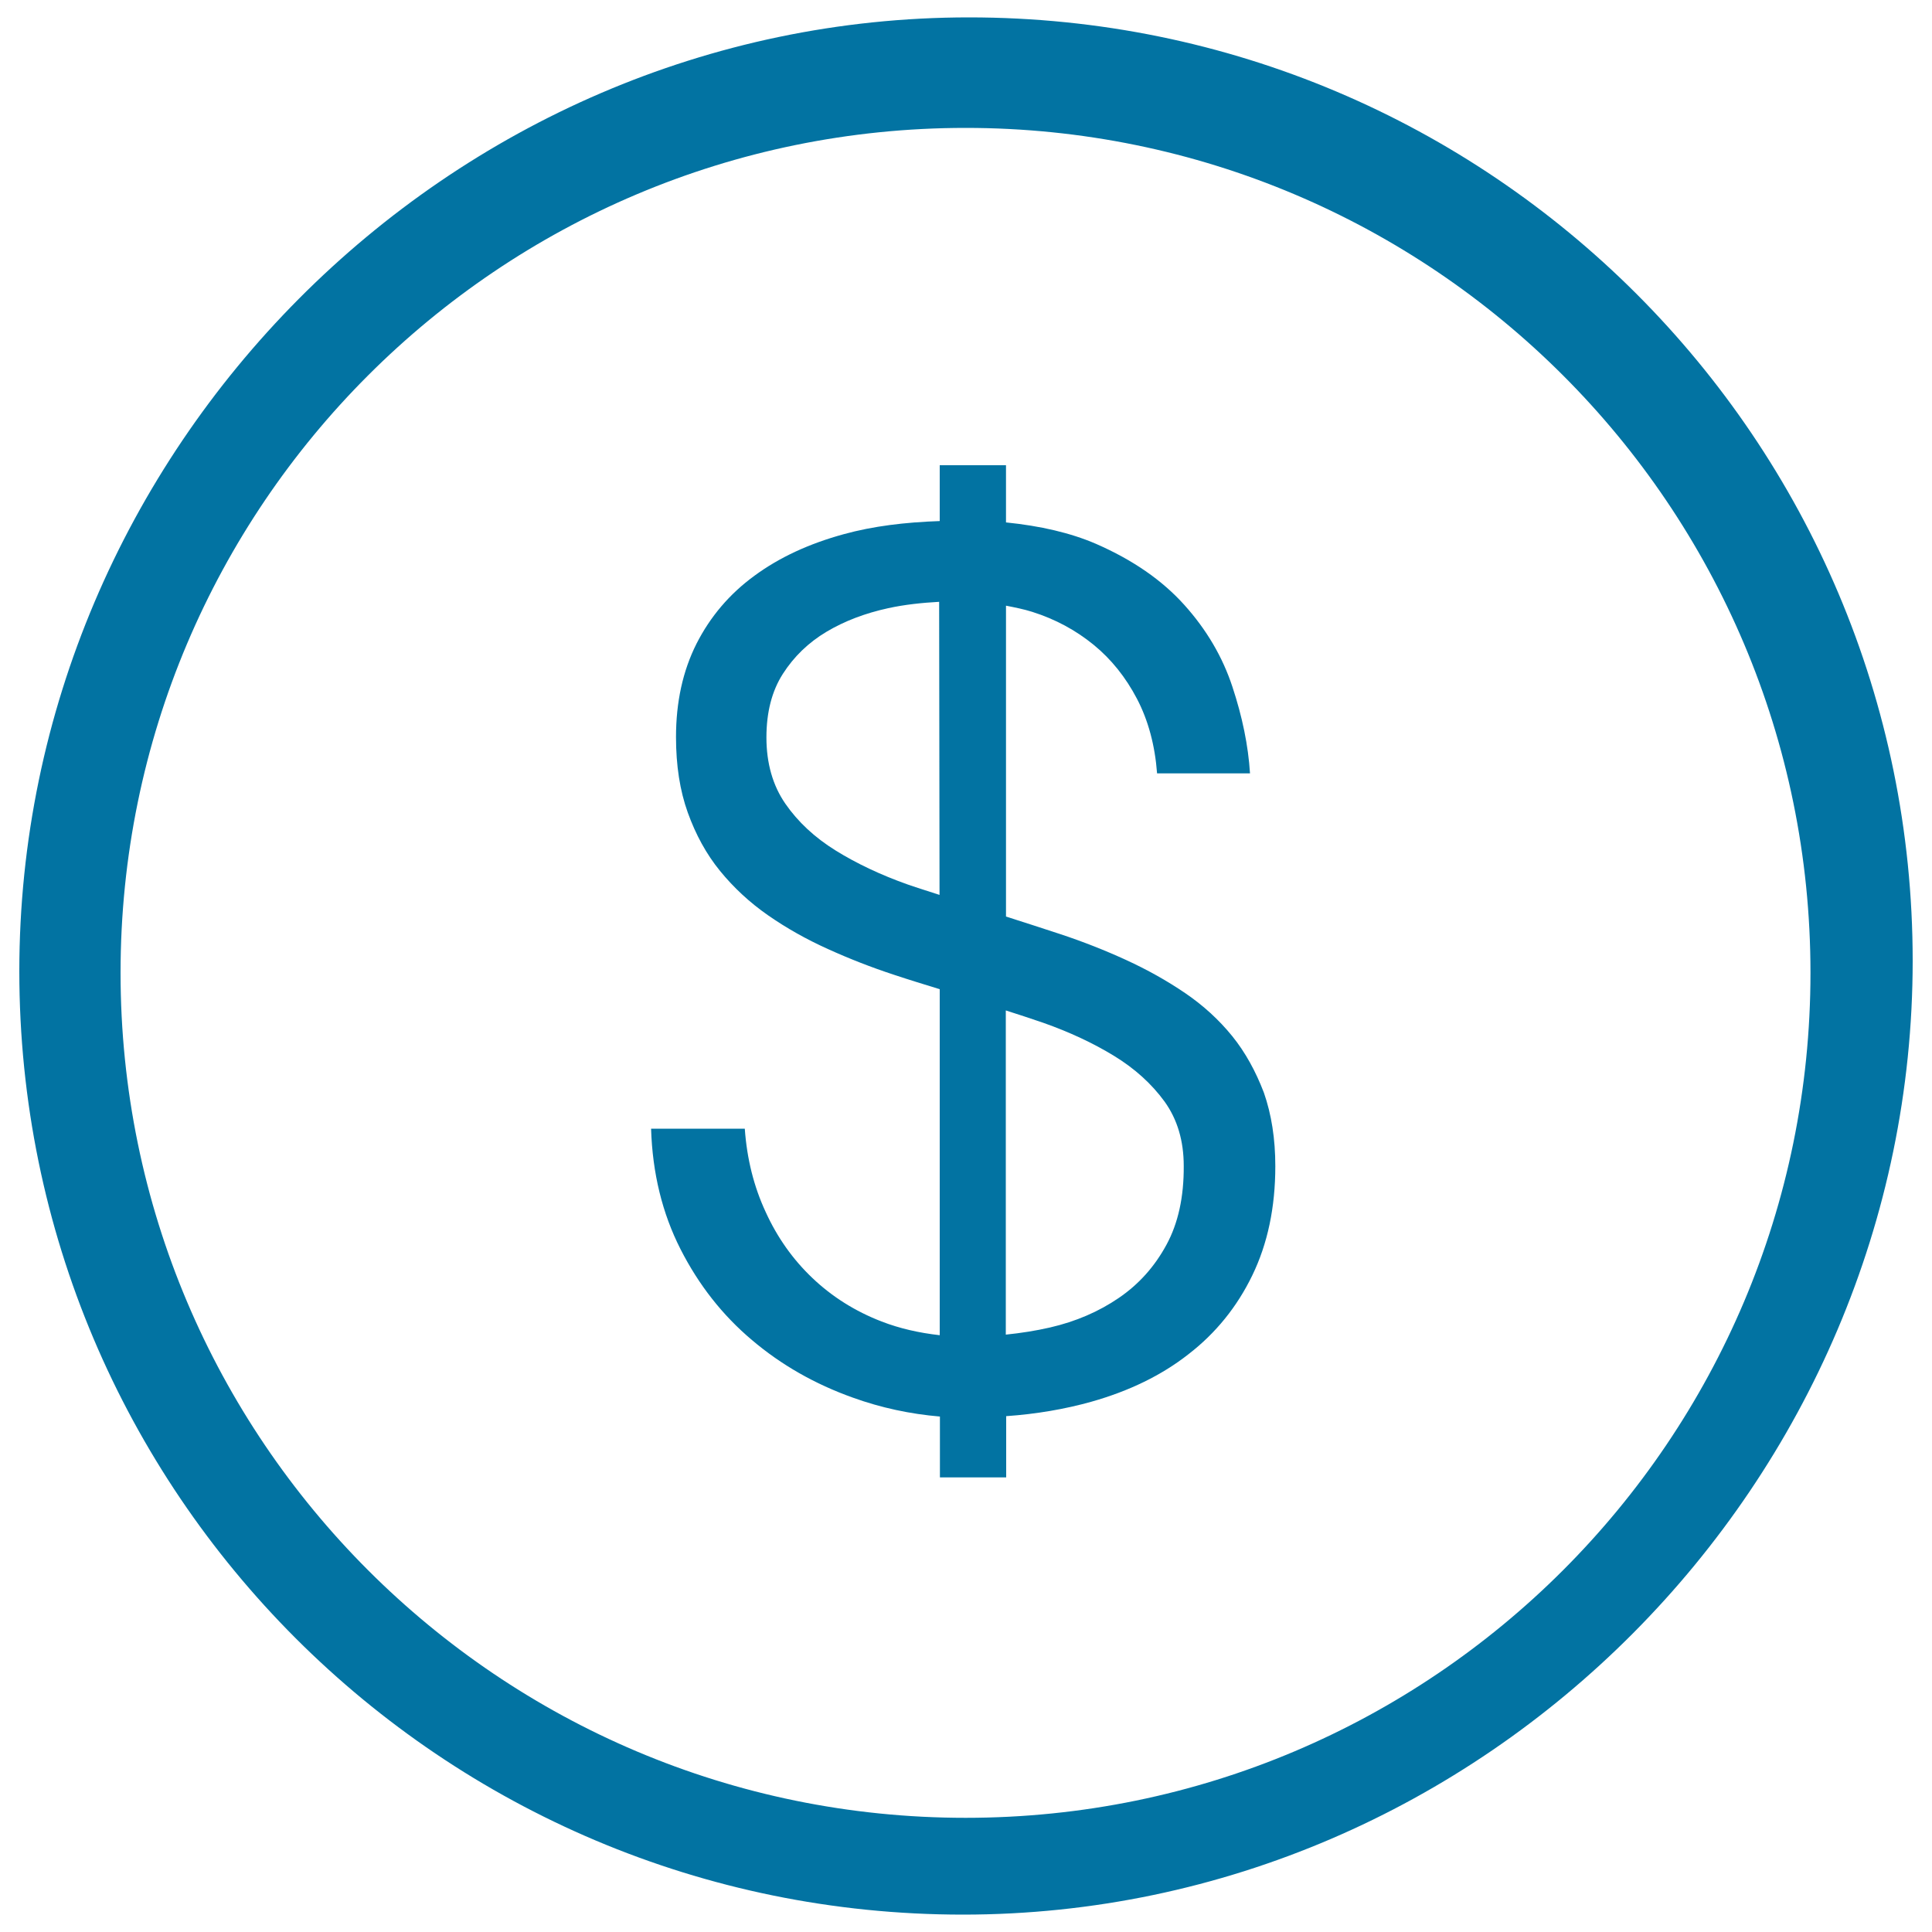
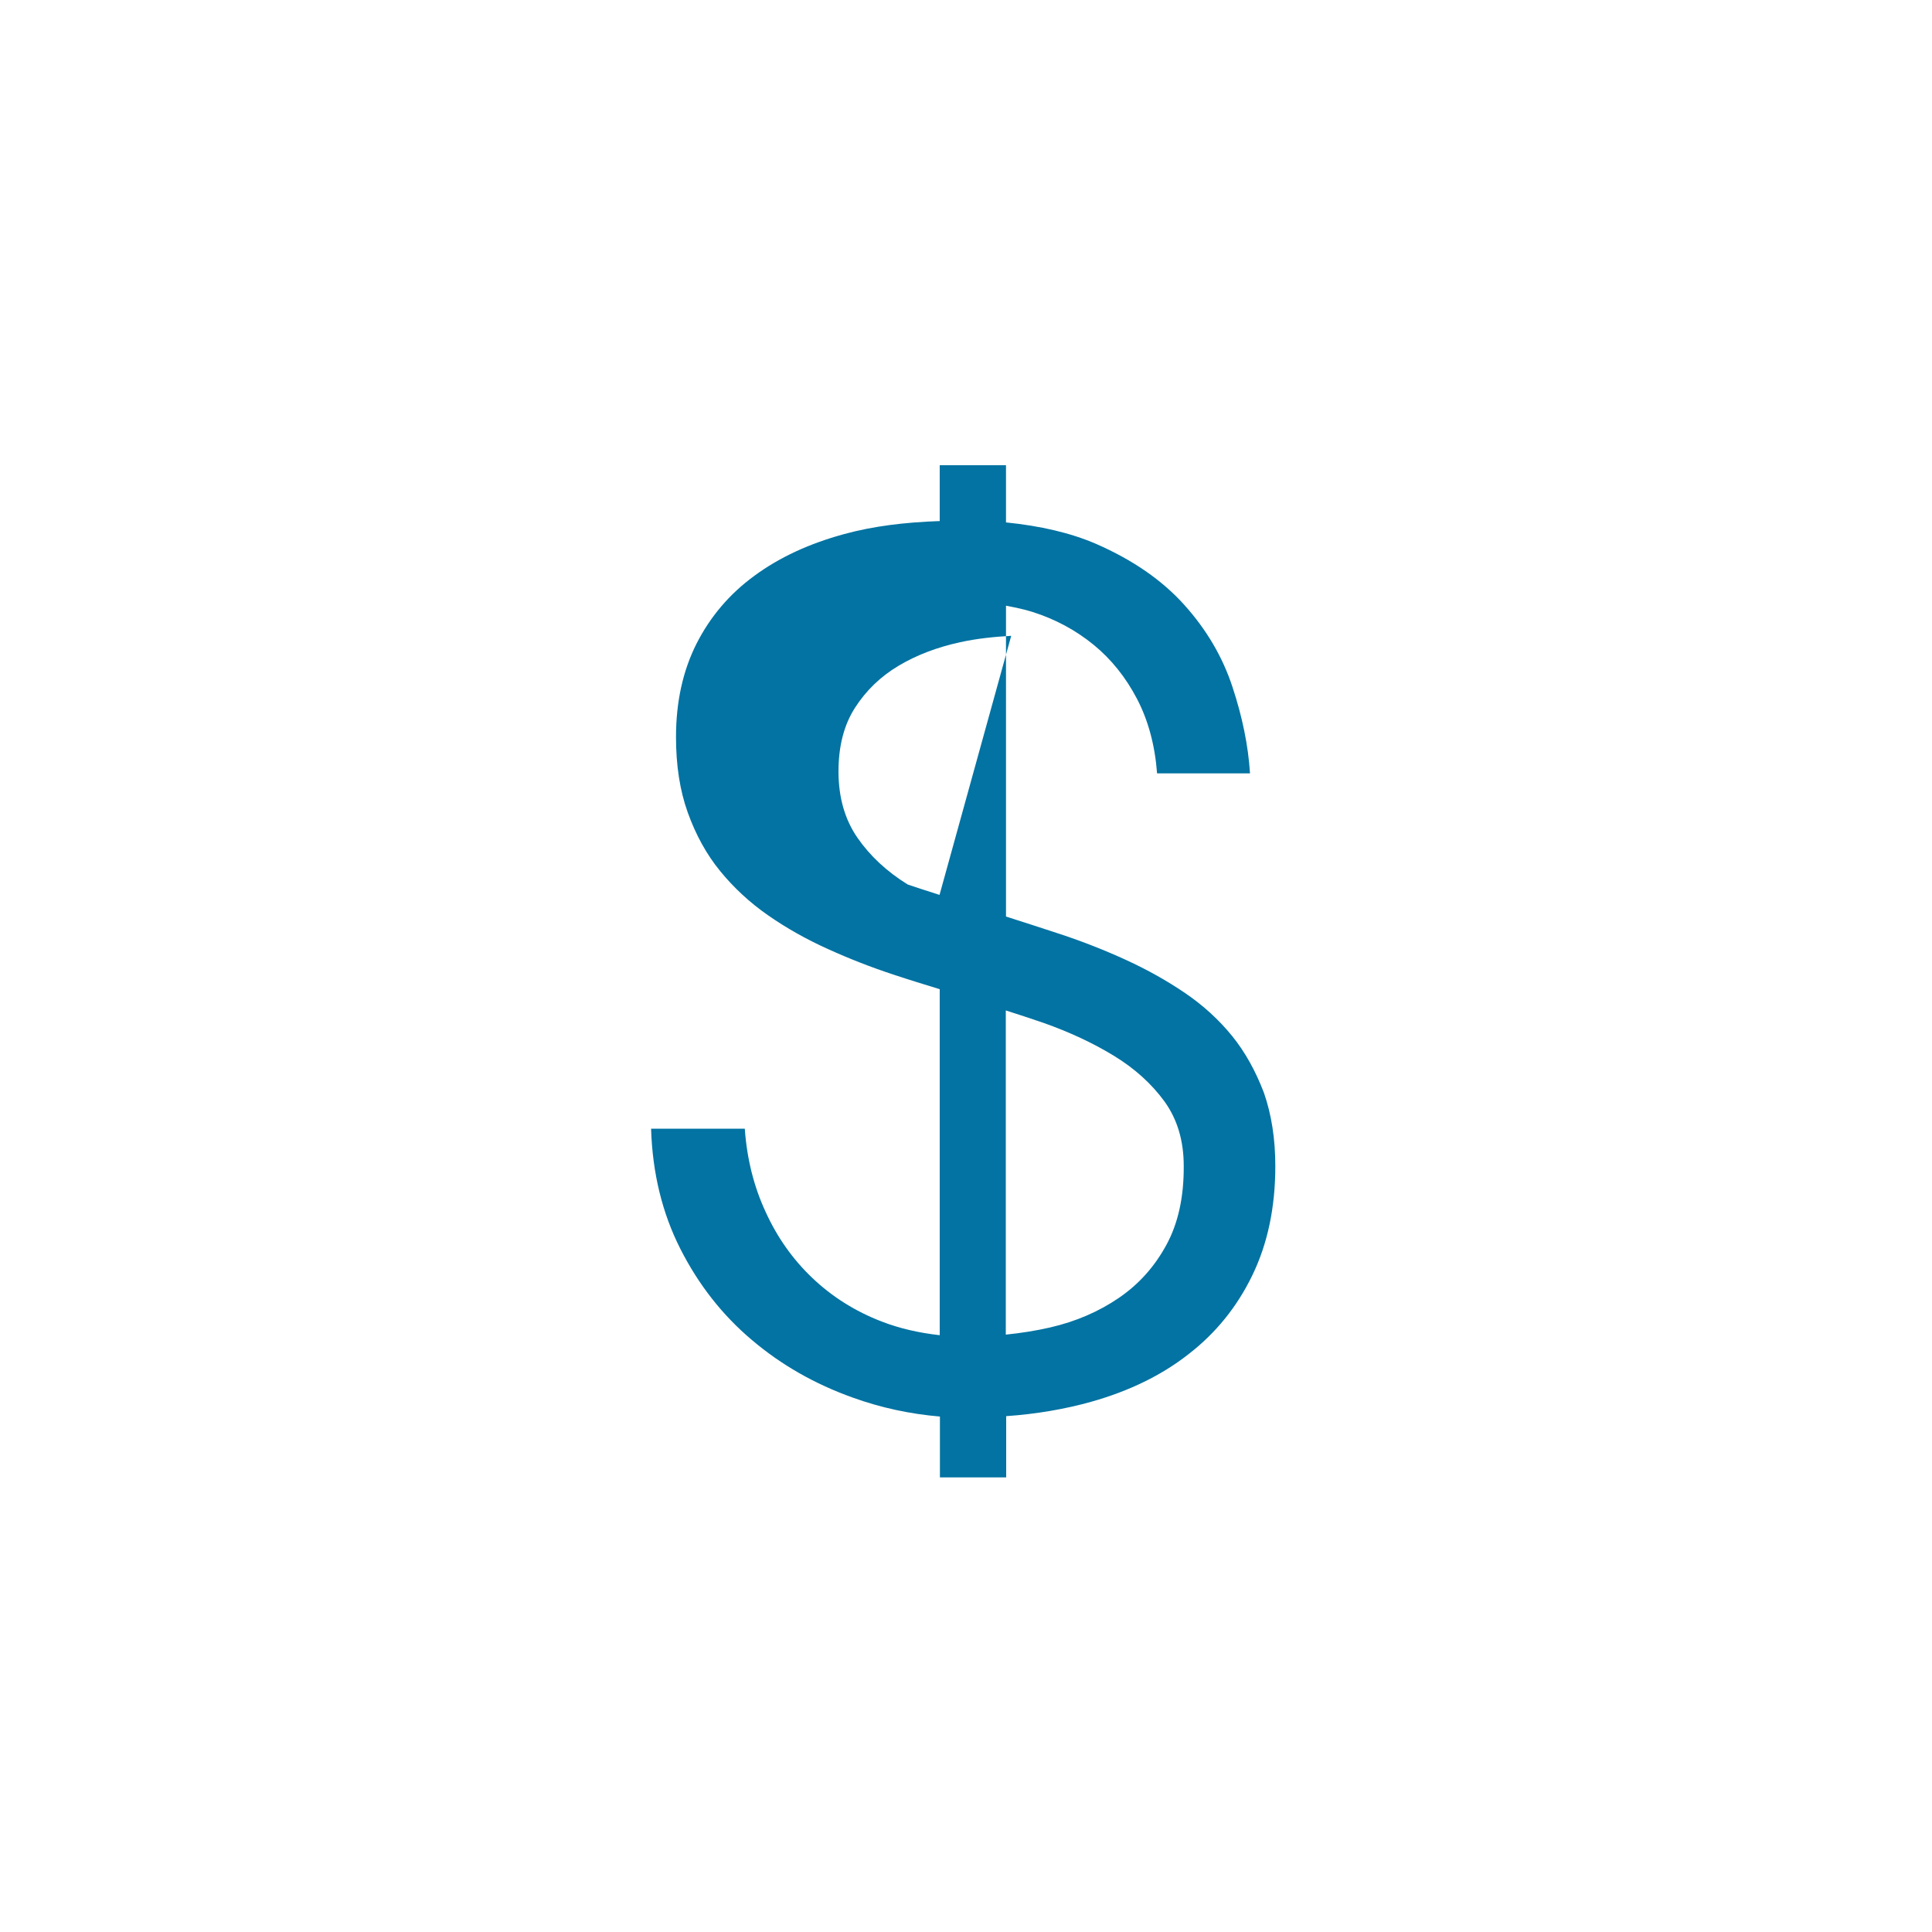
<svg xmlns="http://www.w3.org/2000/svg" viewBox="0 0 1000 1000" style="fill:#0273a2">
  <title>Amount SVG icon</title>
-   <path d="M501.6,9C231.9,9,10,232.9,10,502.7C10,772.4,228.7,991,498.4,991c269.7,0,491.6-224,491.6-493.7C990,227.6,771.3,9,501.6,9z M499.8,940.9C258.3,940.9,62.4,745,62.4,503.5C62.4,262,258.3,66.2,499.8,66.2c241.5,0,437.3,195.8,437.3,437.3C937.1,745,741.3,940.9,499.8,940.9z" />
-   <path d="M637.8,536.3c-6.9-8.5-15-15.9-24.4-22.3c-9.4-6.4-19.6-12.1-30.5-17.1c-10.9-5-22.3-9.5-34.1-13.4c-9.4-3.1-18.7-6.1-28.1-9.1V313.5c4.6,0.9,9.2,1.8,13.6,3.2c12,3.8,22.5,9.5,31.7,17c9.2,7.5,16.7,16.9,22.5,28c5.8,11.1,9.3,24,10.4,38.6H647c-0.9-14.4-4-29.4-9.1-44.8c-5.1-15.5-13.4-29.6-24.9-42.4c-11.5-12.8-26.7-23.3-45.7-31.6c-13.2-5.7-28.8-9.3-46.6-11.1v-29.6h-34.3v28.9c-17.8,0.6-34.5,2.6-49.7,6.8c-17.9,4.9-33.3,12-46.2,21.5c-12.9,9.4-22.9,21.2-30,35.2c-7.1,14.1-10.6,30.2-10.6,48.3c0,14.7,2,27.7,6.1,39.1c4.1,11.4,9.6,21.5,16.7,30.2c7.1,8.7,15.4,16.4,24.9,23c9.5,6.6,19.8,12.4,30.9,17.4c11,5,22.5,9.5,34.4,13.4c7.8,2.6,15.7,5,23.5,7.4l0,179.1c-10.7-1.2-20.8-3.5-30.1-7.1c-13.7-5.3-25.6-12.8-35.8-22.5c-10.1-9.6-18.2-21-24.2-34.2c-6.1-13.1-9.7-27.5-10.8-43.1h-48.5c0.7,23,5.8,43.8,15.2,62.3c9.4,18.5,21.7,34.2,37,47.1c15.2,12.9,32.6,22.8,52.2,29.8c14.7,5.3,29.8,8.5,45.1,9.8v31.5h34.3V733c15.6-1.1,30.3-3.6,44.2-7.5c19.4-5.5,36.2-13.6,50.2-24.6c14.1-10.9,25.1-24.5,33-40.8c7.9-16.3,11.9-35.1,11.9-56.5c0-14.2-2-26.8-5.9-38C650,554.6,644.6,544.7,637.8,536.3z M486.3,463.2c-5.4-1.8-11.1-3.5-16.5-5.4c-14.1-5-26.5-10.9-37.3-17.6c-10.8-6.7-19.5-14.8-26-24.2c-6.5-9.4-9.8-20.9-9.8-34.3c0-13,2.8-24,8.5-32.9c5.7-8.9,13.2-16.2,22.6-21.8c9.4-5.6,20-9.6,31.9-12.2c8.7-1.9,17.5-2.8,26.4-3.3L486.3,463.2z M603.7,644.4c-6.1,11.2-14.2,20.3-24.6,27.4c-10.4,7.1-22.2,12.2-35.6,15.3c-7.4,1.7-15.1,2.9-22.9,3.7l0-167.8c6.5,2.1,13.1,4.2,19.4,6.4c13.6,4.8,25.8,10.5,36.6,17.1s19.5,14.5,26.2,23.7c6.6,9.2,9.9,20.3,9.9,33.3C612.8,619.6,609.8,633.2,603.7,644.4z" />
+   <path d="M637.8,536.3c-6.9-8.5-15-15.9-24.4-22.3c-9.4-6.4-19.6-12.1-30.5-17.1c-10.9-5-22.3-9.5-34.1-13.4c-9.4-3.1-18.7-6.1-28.1-9.1V313.5c4.6,0.9,9.2,1.8,13.6,3.2c12,3.8,22.5,9.5,31.7,17c9.2,7.5,16.7,16.9,22.5,28c5.8,11.1,9.3,24,10.4,38.6H647c-0.9-14.4-4-29.4-9.1-44.8c-5.1-15.5-13.4-29.6-24.9-42.4c-11.5-12.8-26.7-23.3-45.7-31.6c-13.2-5.7-28.8-9.3-46.6-11.1v-29.6h-34.3v28.9c-17.8,0.6-34.5,2.6-49.7,6.8c-17.9,4.9-33.3,12-46.2,21.5c-12.9,9.4-22.9,21.2-30,35.2c-7.1,14.1-10.6,30.2-10.6,48.3c0,14.7,2,27.7,6.1,39.1c4.1,11.4,9.6,21.5,16.7,30.2c7.1,8.7,15.4,16.4,24.9,23c9.5,6.6,19.8,12.4,30.9,17.4c11,5,22.5,9.5,34.4,13.4c7.8,2.6,15.7,5,23.5,7.4l0,179.1c-10.7-1.2-20.8-3.5-30.1-7.1c-13.7-5.3-25.6-12.8-35.8-22.5c-10.1-9.6-18.2-21-24.2-34.2c-6.1-13.1-9.7-27.5-10.8-43.1h-48.5c0.7,23,5.8,43.8,15.2,62.3c9.4,18.5,21.7,34.2,37,47.1c15.2,12.9,32.6,22.8,52.2,29.8c14.7,5.3,29.8,8.5,45.1,9.8v31.5h34.3V733c15.6-1.1,30.3-3.6,44.2-7.5c19.4-5.5,36.2-13.6,50.2-24.6c14.1-10.9,25.1-24.5,33-40.8c7.9-16.3,11.9-35.1,11.9-56.5c0-14.2-2-26.8-5.9-38C650,554.6,644.6,544.7,637.8,536.3z M486.3,463.2c-5.4-1.8-11.1-3.5-16.5-5.4c-10.8-6.7-19.5-14.8-26-24.2c-6.5-9.4-9.8-20.9-9.8-34.3c0-13,2.8-24,8.5-32.9c5.7-8.9,13.2-16.2,22.6-21.8c9.4-5.6,20-9.6,31.9-12.2c8.7-1.9,17.5-2.8,26.4-3.3L486.3,463.2z M603.7,644.4c-6.1,11.2-14.2,20.3-24.6,27.4c-10.4,7.1-22.2,12.2-35.6,15.3c-7.4,1.7-15.1,2.9-22.9,3.7l0-167.8c6.5,2.1,13.1,4.2,19.4,6.4c13.6,4.8,25.8,10.5,36.6,17.1s19.5,14.5,26.2,23.7c6.6,9.2,9.9,20.3,9.9,33.3C612.8,619.6,609.8,633.2,603.7,644.4z" />
</svg>